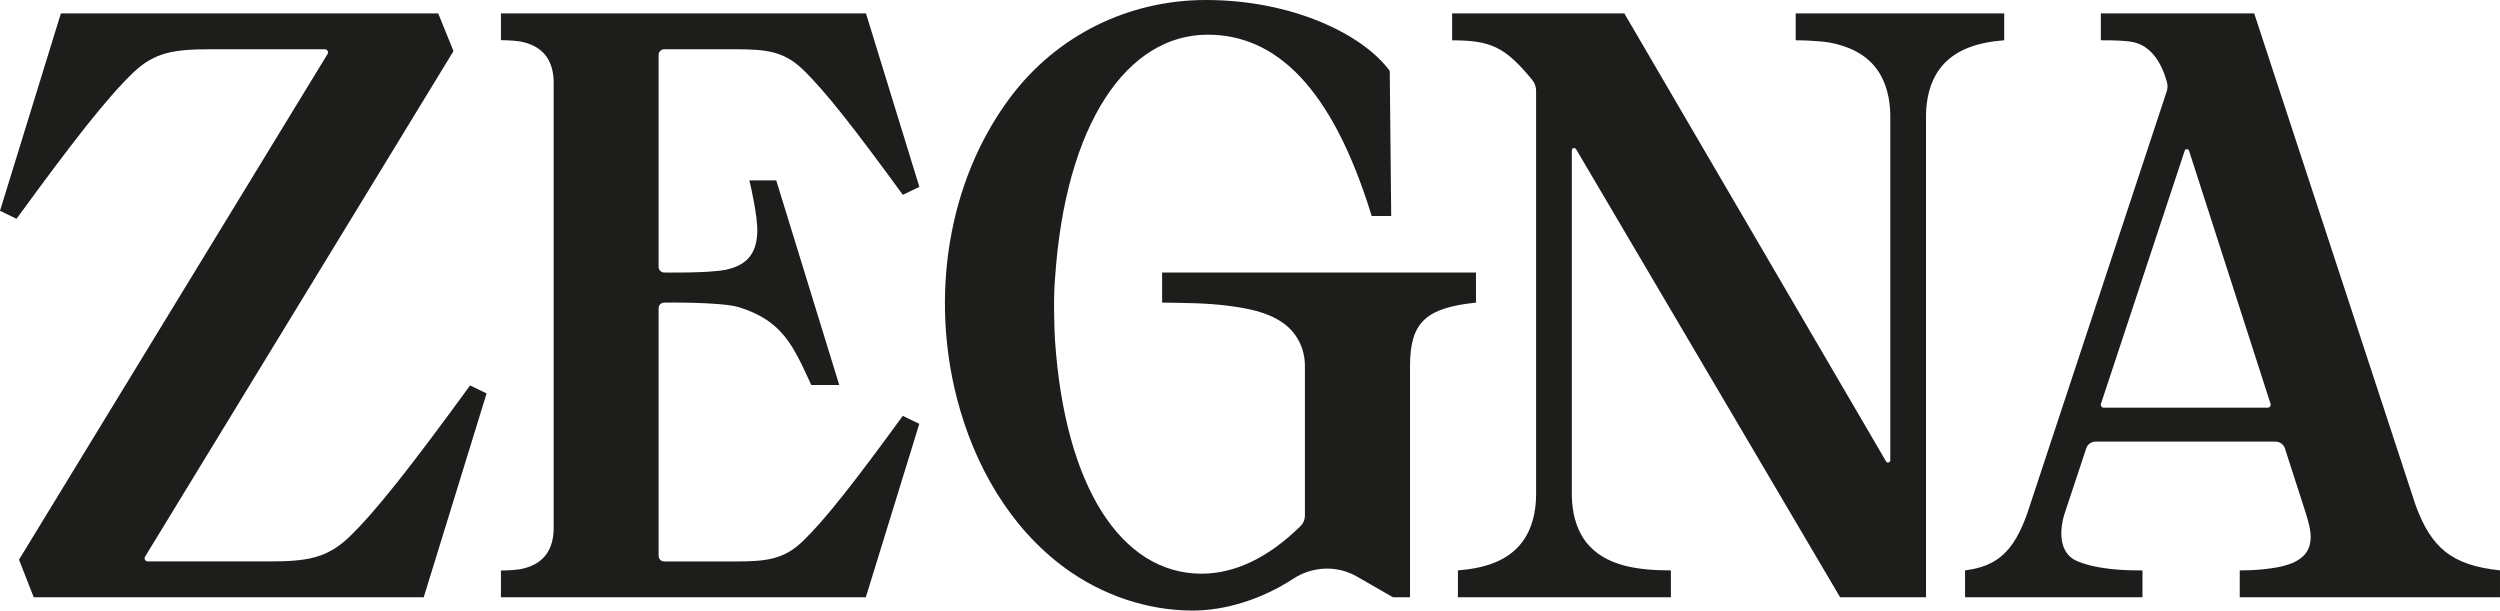
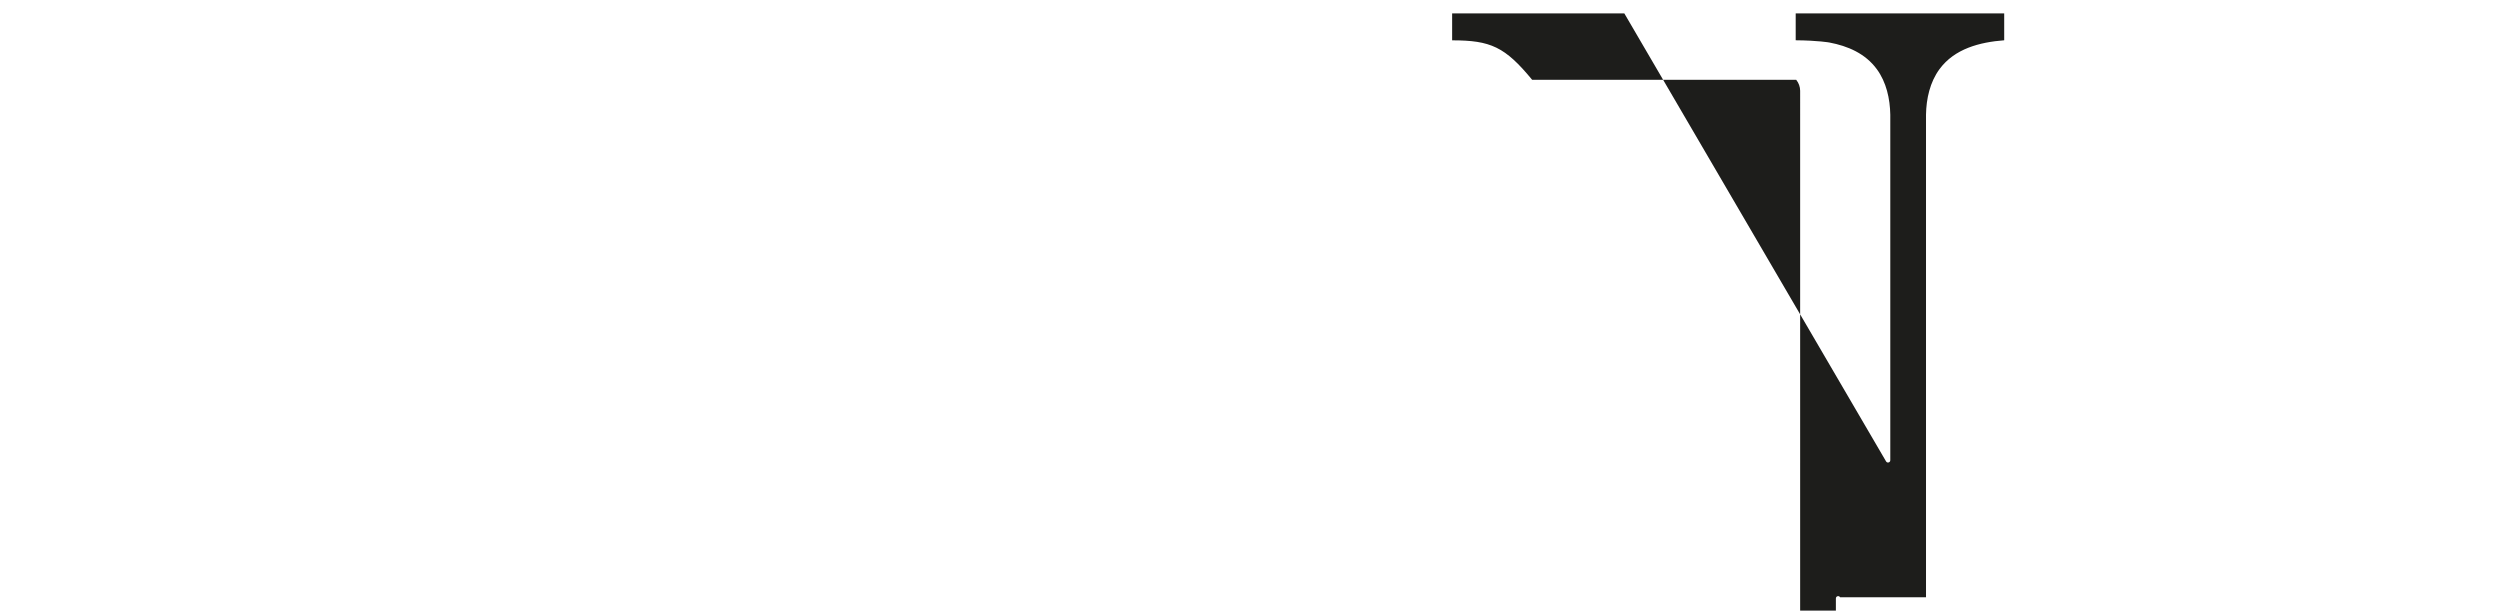
<svg xmlns="http://www.w3.org/2000/svg" id="Livello_2" viewBox="0 0 1343.14 328.04">
  <defs>
    <style>.cls-1{fill:#1d1d1b;}</style>
  </defs>
  <g id="Livello_1-2">
-     <path class="cls-1" d="M624.35,146.41v16.17c11.84.17,23.73.17,35.5,1.7,10.02,1.3,20.53,3.12,29.05,8.93,7.88,5.38,12.17,13.97,12.17,23.47v80.33c0,2.09-.81,4.11-2.3,5.58-17.63,17.36-35.65,25.62-53.24,25.62-43.09,0-73.42-46.73-78.72-125.4-.36-5.34-.92-22.63-.02-32.7,5.53-84.27,39.07-131.47,82.03-131.47,35.77,0,66.47,26.82,88.12,97.39h10.49l-.77-77.92c-14.59-19.89-52.65-38.11-98.77-38.11-41.63,0-80.22,19.01-105.18,52.4-34.09,45.6-42.65,107.41-28.54,161.83,9.21,35.5,28.23,69.24,58.25,91.11,19.72,14.37,43.94,22.69,68.4,22.69,17.79,0,37.44-6.27,53.89-17.04,10.34-6.77,23.52-7.42,34.24-1.27l19.42,11.15h9.17v-124.19c0-23.68,8.61-31.26,35.44-34.1v-16.17h-168.63Z" />
-     <path class="cls-1" d="M252.55,207.09c-31.57,43.29-50.61,67.66-65.14,81.6-12.03,11.44-23.05,12.94-43.09,12.94h-64.95c-1.31-.01-2.11-1.44-1.43-2.56L243.64,27.45l-8.21-20.25H32.71L0,113.26l8.88,4.29c30.41-41.71,48.76-65.19,62.76-78.61,11.59-11.03,22.21-12.47,41.52-12.47h61.4c1.31,0,2.11,1.43,1.43,2.54L10.21,300.69l7.91,20.19h209.53l33.78-109.51-8.88-4.29Z" />
-     <path class="cls-1" d="M396.76,164.98c-10.17-2.87-39.9-2.4-39.9-2.4-1.67,0-3.02,1.35-3.02,3.02v133.02c0,1.67,1.35,3.02,3.02,3.02h38.62c16.58,0,25.7-1.24,35.65-10.7,12.02-11.53,27.78-31.7,53.9-67.51l8.87,4.29-28.73,93.15h-196.04v-14.35s5.9-.01,10.46-.72c5.41-1.07,10.48-3.31,13.85-7.9,2.86-3.89,3.94-8.82,4.02-13.59V43.78c-.08-4.78-1.16-9.69-4.02-13.59-3.37-4.59-8.44-6.83-13.85-7.9-4.56-.71-10.46-.72-10.46-.72V7.2h196.12l28.68,93.19-8.87,4.29c-26.12-35.82-41.87-55.98-53.9-67.51-9.95-9.47-19.07-10.7-35.65-10.7h-38.65c-1.67,0-3.02,1.35-3.02,3.02v113.9c0,1.67,1.35,3.02,3.02,3.02,0,0,23.26.41,32.87-1.44,11.47-2.4,16.72-8.55,17.14-20.29.29-7.98-3.6-25.47-4.29-27.75h14.47l33.84,109.92h-15.01c-9.69-20.9-15.22-34.51-39.11-41.87" />
-     <path class="cls-1" d="M823.16,42.88c-14.59-17.71-22.27-21.21-42.99-21.21V7.2h92.51l140.62,240.69c.63,1.08,2.27.63,2.27-.61V61.6c-.16-8.59-2.1-17.44-7.24-24.44-6.19-8.43-15.56-12.45-25.53-14.33,0,0-5.99-1.08-18.05-1.19V7.2h112.02v14.44c-13.17,1.02-26.68,4.51-34.77,15.52-5.14,7.01-7.09,15.85-7.24,24.44v259.28s-46.15,0-46.15,0l-141.86-240.75c-.63-1.07-2.27-.63-2.27.62v185.73c.16,8.51,2.11,17.28,7.25,24.21,10.43,14.07,29.88,15.73,45.97,15.75v14.44h-114.42v-14.44c13.16-1.02,26.68-4.51,34.77-15.52,5.14-7,7.08-15.85,7.23-24.44V48.78c0-2.15-.76-4.23-2.12-5.9" />
-     <path class="cls-1" d="M1218.36,219.03h-88.1c-1.08,0-1.84-1.06-1.51-2.09l45-135.98c.37-1.12,1.96-1.12,2.32,0l43.8,135.99c.33,1.02-.43,2.07-1.51,2.07M1297.77,271.34L1211.09,7.2h-82.4v14.44c16.86-.03,18.7,1.19,21.65,2.43,5.6,2.8,10.72,8.82,13.79,19.83,0,0,.86,2.37-.02,5.1l-74.85,226.52c-7.48,21.37-16.75,28.75-33.52,30.92v14.44h95.31v-14.44c-27.22.31-36.79-5.84-36.79-5.84-11.2-6.61-5.18-24.23-5.18-24.23l11.75-35.48c.72-2.17,2.74-3.63,5.02-3.63h96.7c2.3,0,4.33,1.48,5.04,3.67l11.5,35.67c1.51,5.22,3.23,10.83,1.8,16.26-2.31,8.79-12.55,11.28-20.37,12.42-6,.87-11.15,1.16-17.21,1.16v14.44h139.82v-14.44c-25.89-2.78-36.85-11.95-45.37-35.09" />
+     <path class="cls-1" d="M823.16,42.88c-14.59-17.71-22.27-21.21-42.99-21.21V7.2h92.51l140.62,240.69c.63,1.08,2.27.63,2.27-.61V61.6c-.16-8.59-2.1-17.44-7.24-24.44-6.19-8.43-15.56-12.45-25.53-14.33,0,0-5.99-1.08-18.05-1.19V7.2h112.02v14.44c-13.17,1.02-26.68,4.51-34.77,15.52-5.14,7.01-7.09,15.85-7.24,24.44v259.28s-46.15,0-46.15,0c-.63-1.07-2.27-.63-2.27.62v185.73c.16,8.51,2.11,17.28,7.25,24.21,10.43,14.07,29.88,15.73,45.97,15.75v14.44h-114.42v-14.44c13.16-1.02,26.68-4.51,34.77-15.52,5.14-7,7.08-15.85,7.23-24.44V48.78c0-2.15-.76-4.23-2.12-5.9" />
  </g>
</svg>